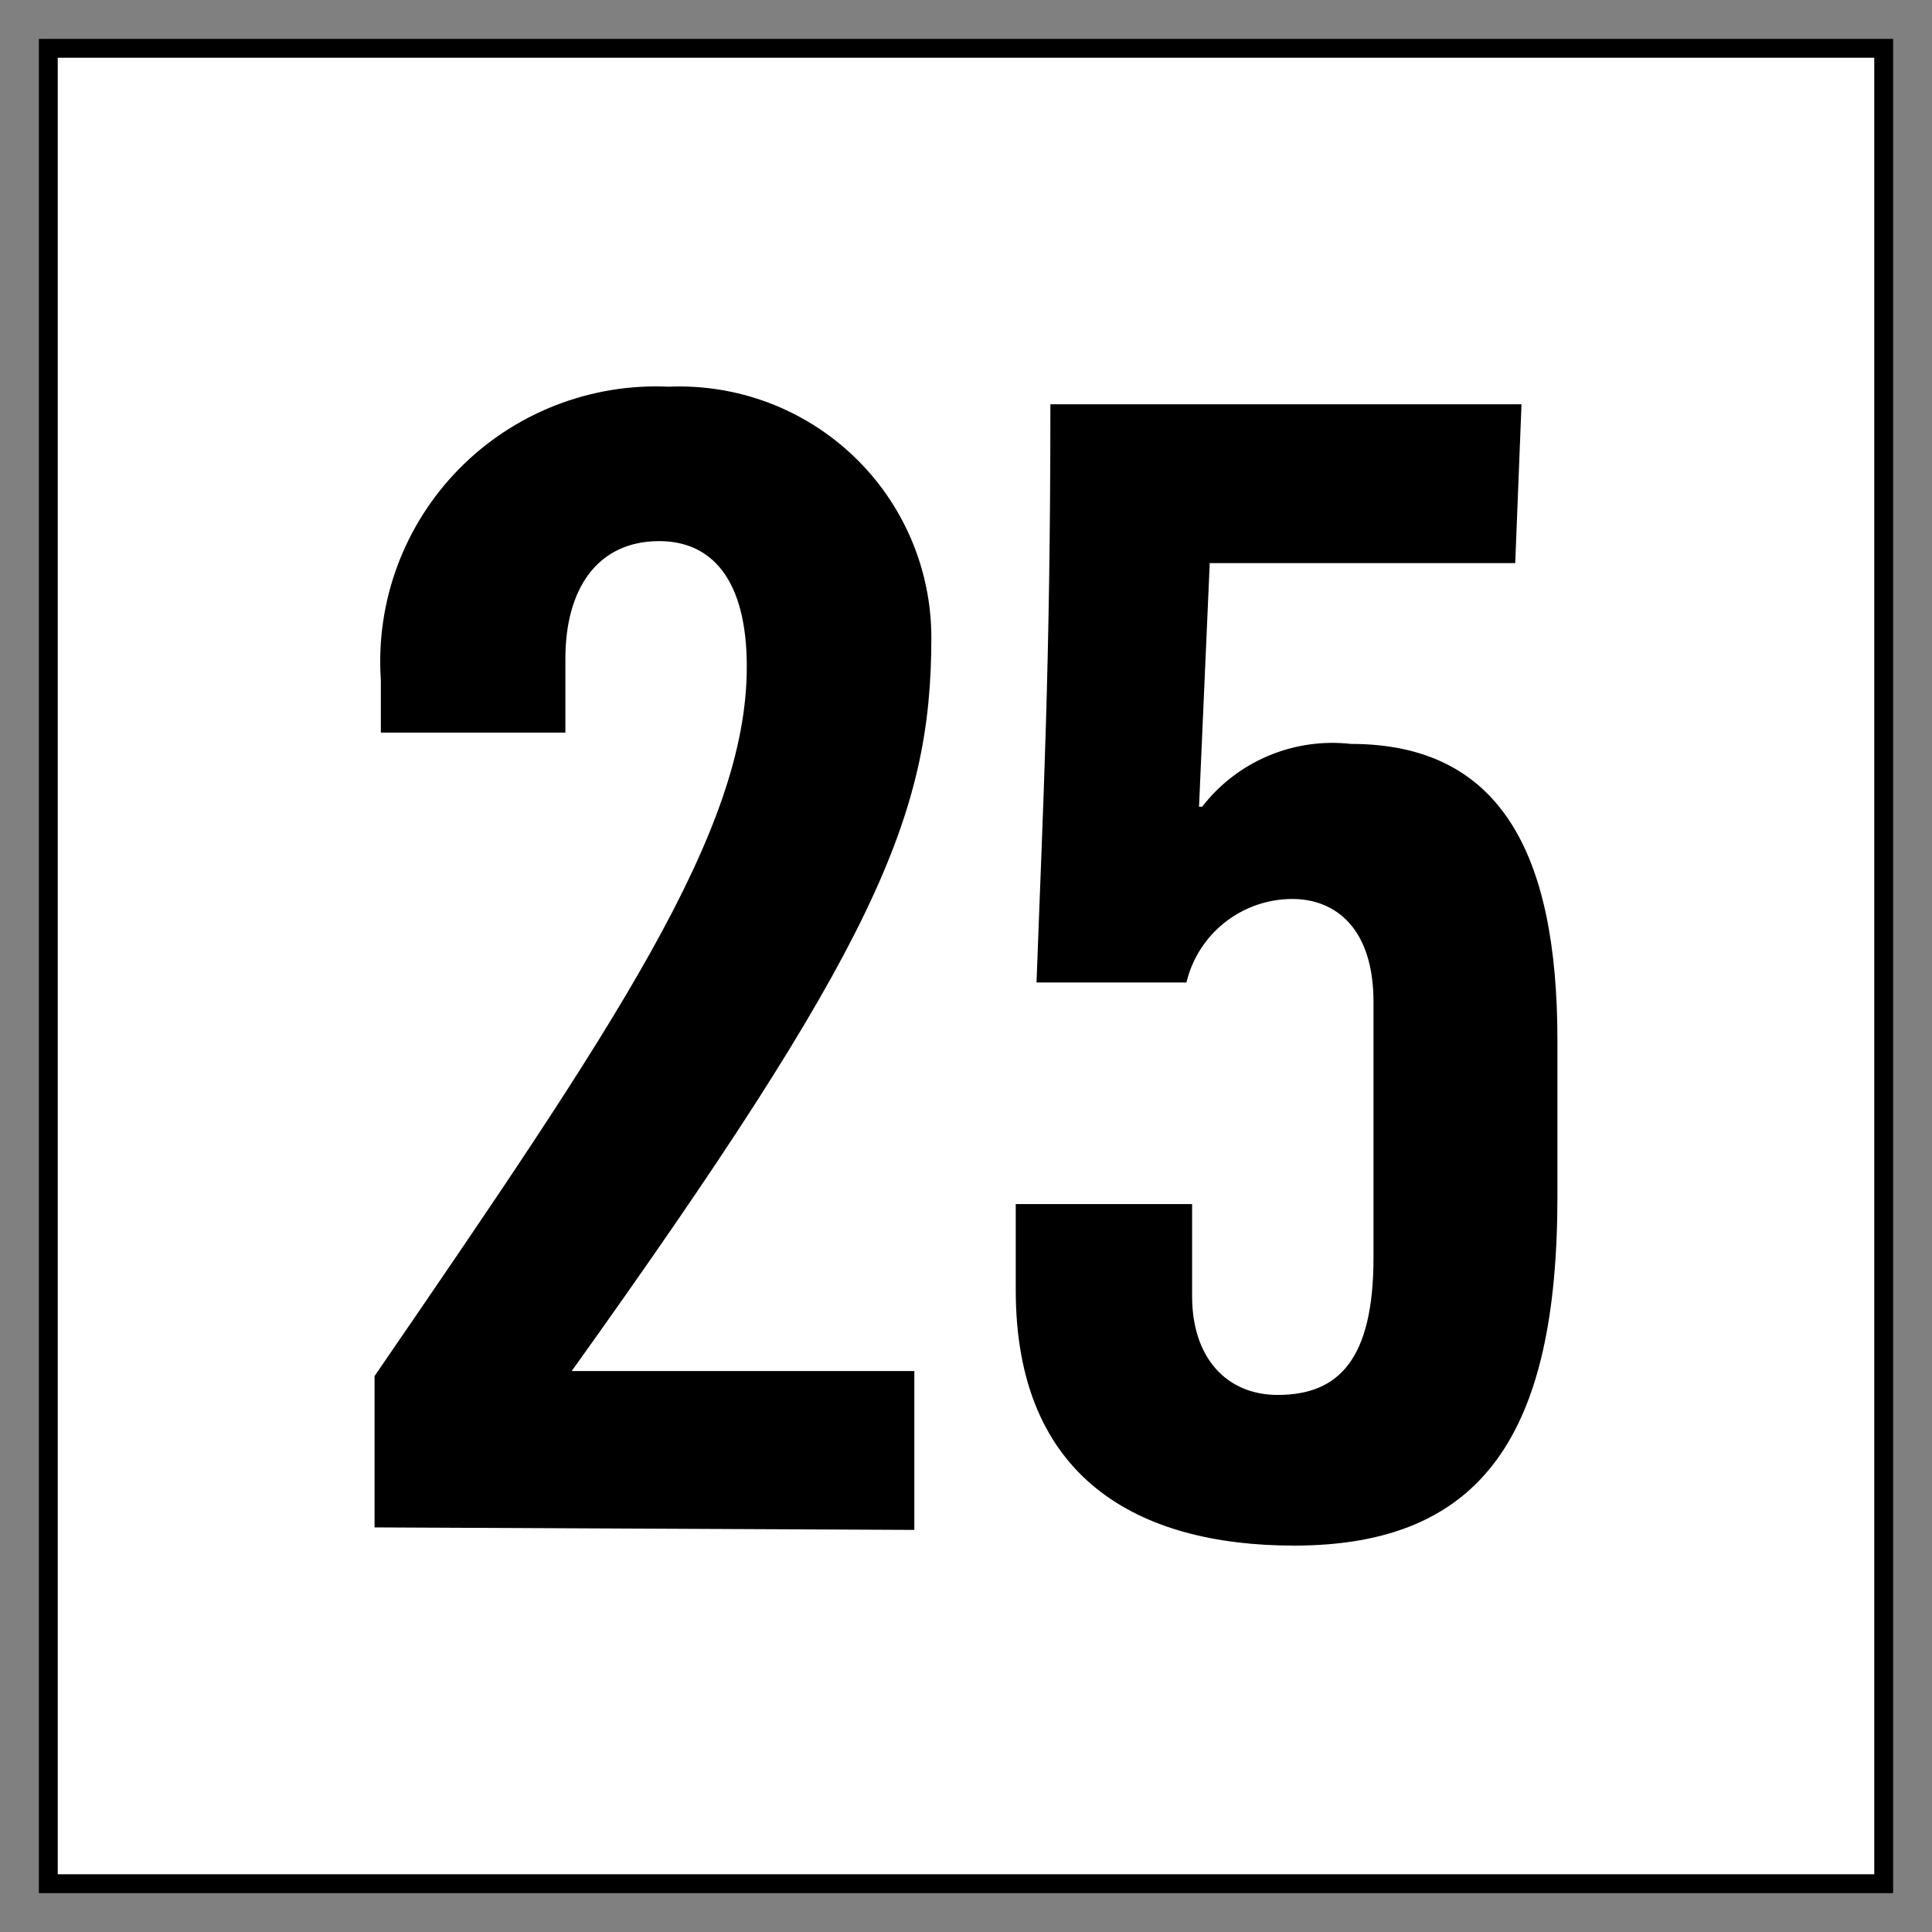
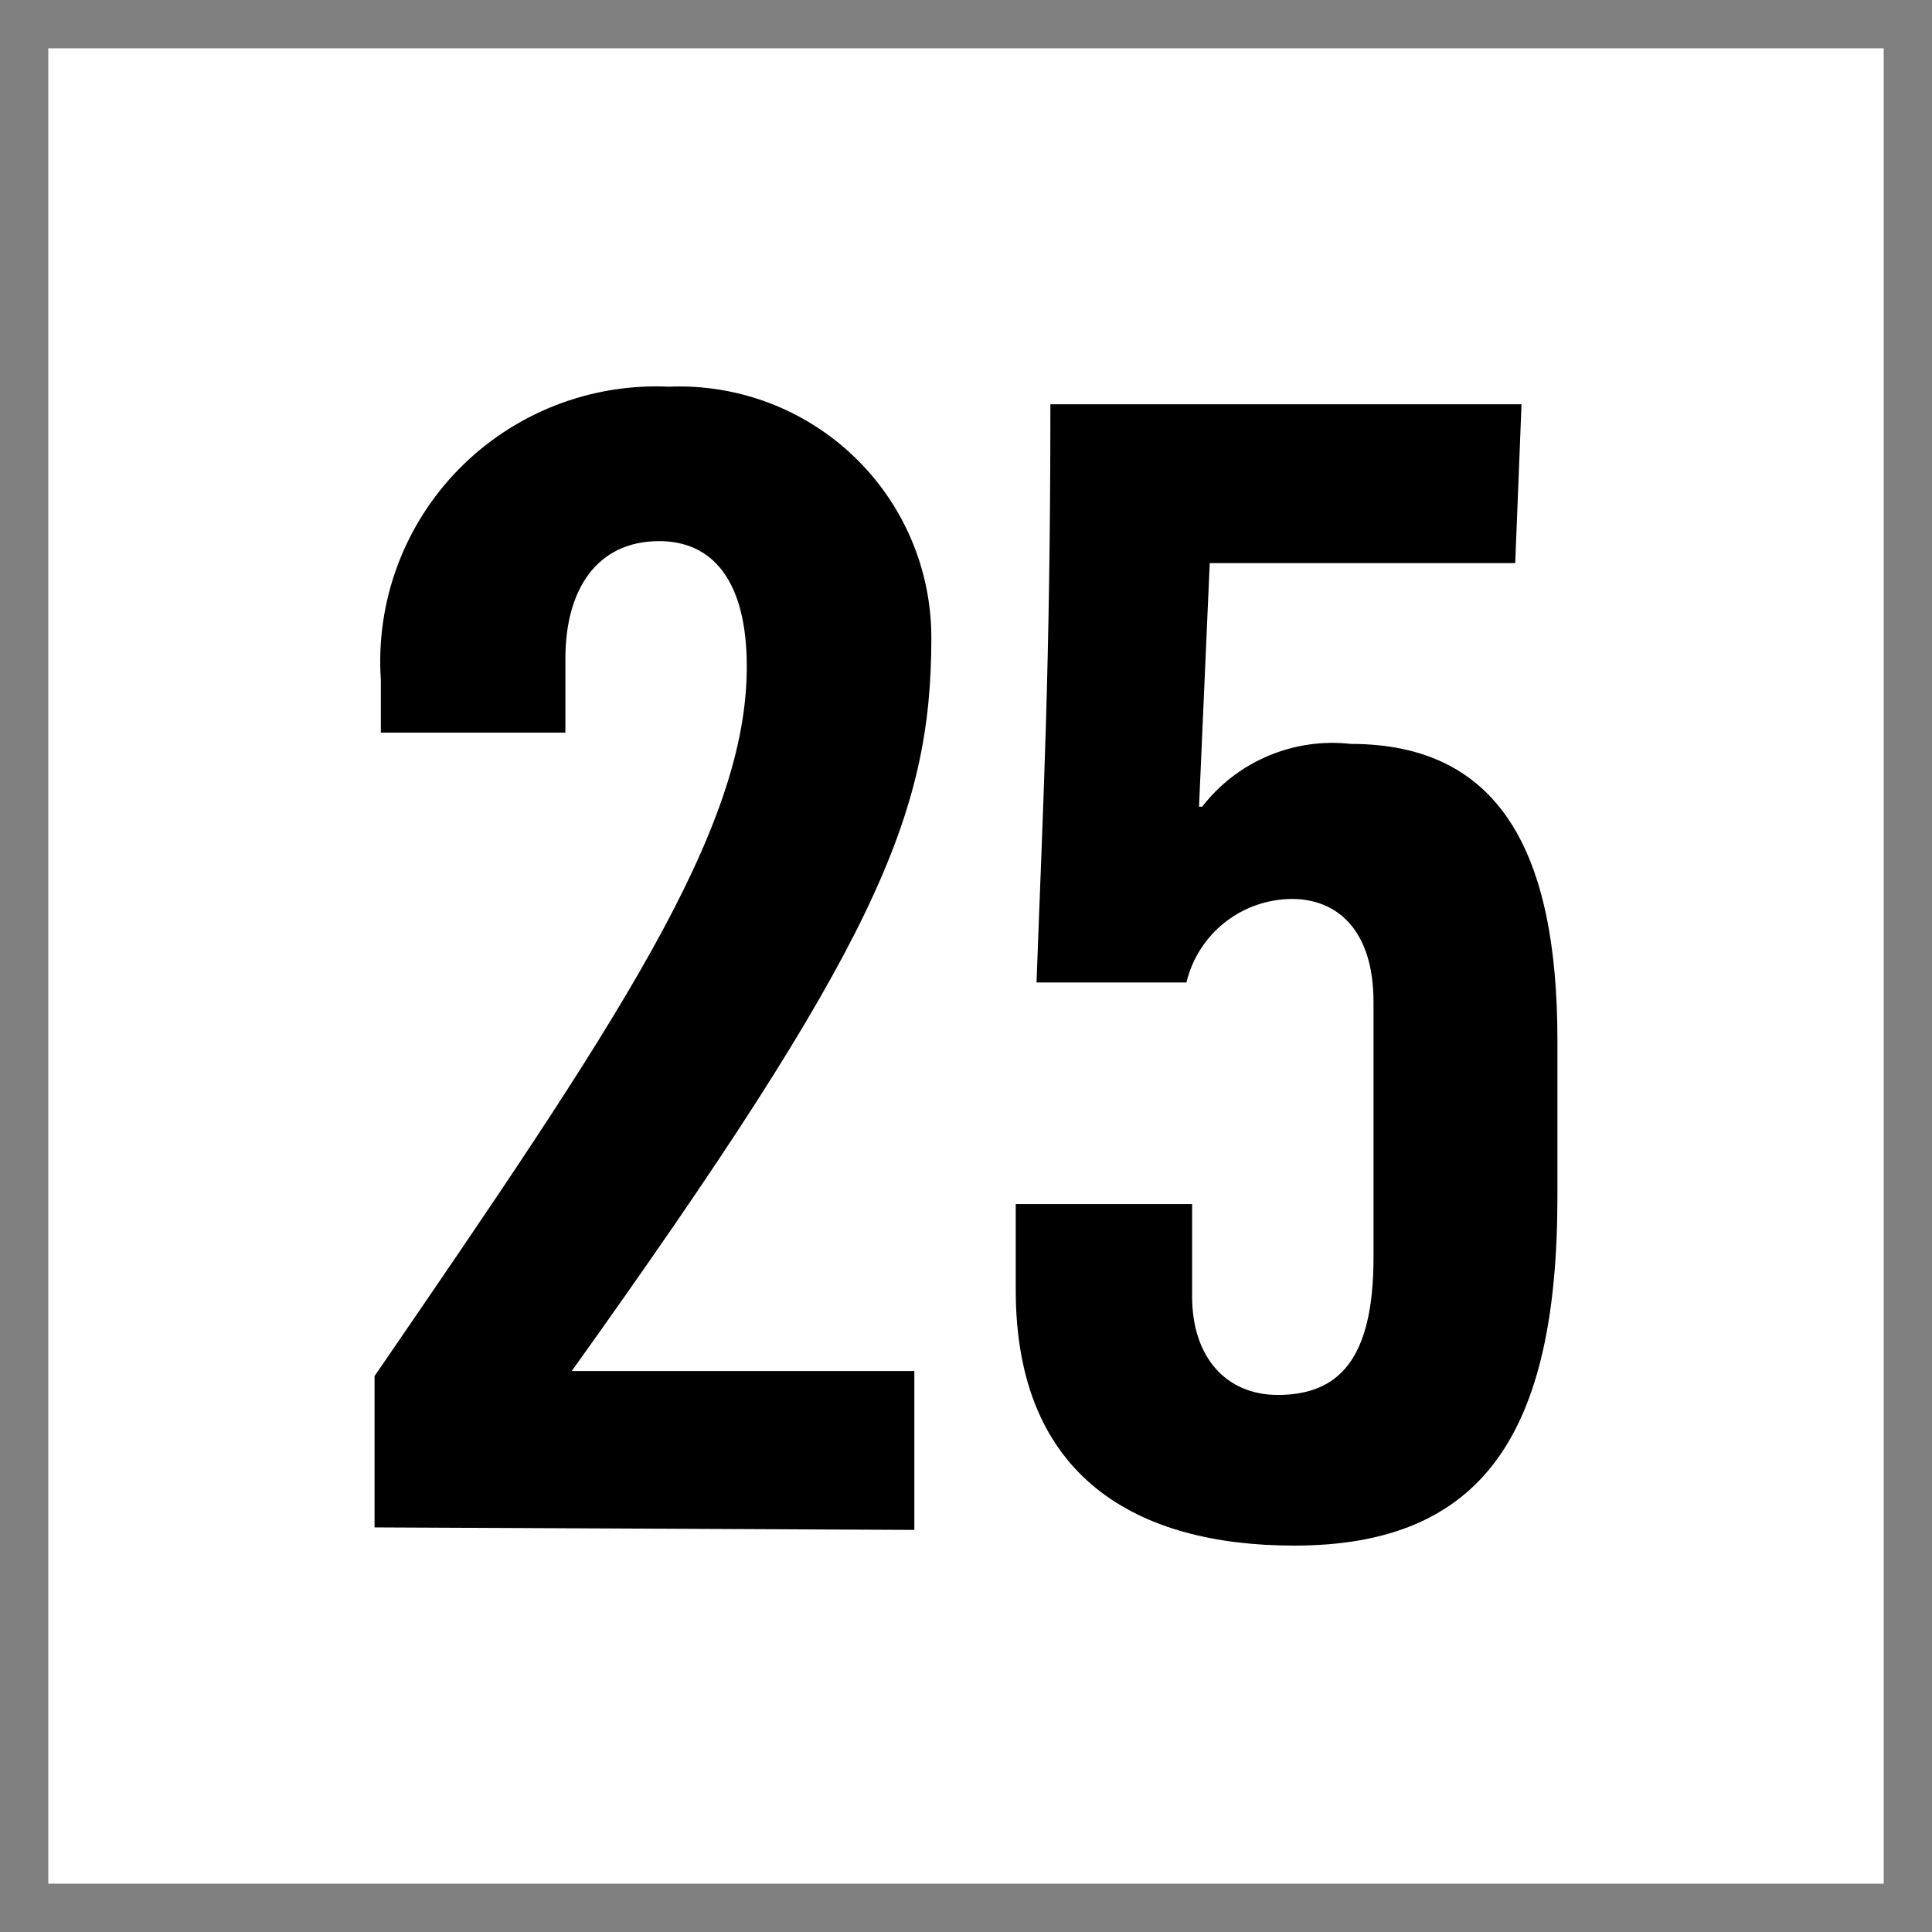
<svg xmlns="http://www.w3.org/2000/svg" width="512" height="512" viewBox="0 0 512 512" fill="none">
  <rect x="0" y="0" width="512" height="512" fill="#808080" stroke="none" />
  <path d="M499.2 12.801H12.8V499.201H499.2V12.801Z" fill="white" />
-   <path d="M499.2 12.801H12.8V499.201H499.2V12.801Z" stroke="black" stroke-width="5" />
  <path d="M242.309 363.349V405.442L99.26 404.776V364.68C163.022 271.678 197.909 220.435 197.909 176.679C197.909 153.719 188.728 143.404 174.707 143.404C158.181 143.404 149.836 156.215 149.836 174.516V194.148H100.929V180.173C100.236 169.933 101.721 159.663 105.287 150.036C108.854 140.408 114.419 131.64 121.62 124.304C128.822 116.97 137.496 111.234 147.076 107.472C156.656 103.71 166.925 102.008 177.211 102.476C186.214 102.095 195.202 103.534 203.634 106.707C212.065 109.88 219.763 114.721 226.268 120.94C232.772 127.157 237.945 134.624 241.476 142.888C245.008 151.152 246.824 160.043 246.816 169.026C246.816 216.276 231.96 250.881 151.505 363.349H242.309Z" fill="black" />
  <path d="M269.183 341.886V319.094H315.92V343.55C315.92 359.689 324.934 369.671 338.62 369.671C354.812 369.671 363.993 360.188 363.993 333.235V265.521C363.993 246.057 353.977 238.237 342.459 238.237C335.971 238.248 329.676 240.438 324.589 244.452C319.501 248.467 315.917 254.073 314.417 260.364H274.691C276.36 214.113 278.364 177.677 278.364 107.135H403.218L401.549 149.227H320.593L317.756 213.78H318.591C323.166 207.864 329.196 203.224 336.096 200.31C342.998 197.395 350.536 196.304 357.983 197.142C397.376 197.142 412.733 225.759 412.733 275.67V317.098C412.733 379.819 393.037 409.6 342.96 409.6C301.565 409.6 269.183 391.799 269.183 341.886Z" fill="black" />
</svg>